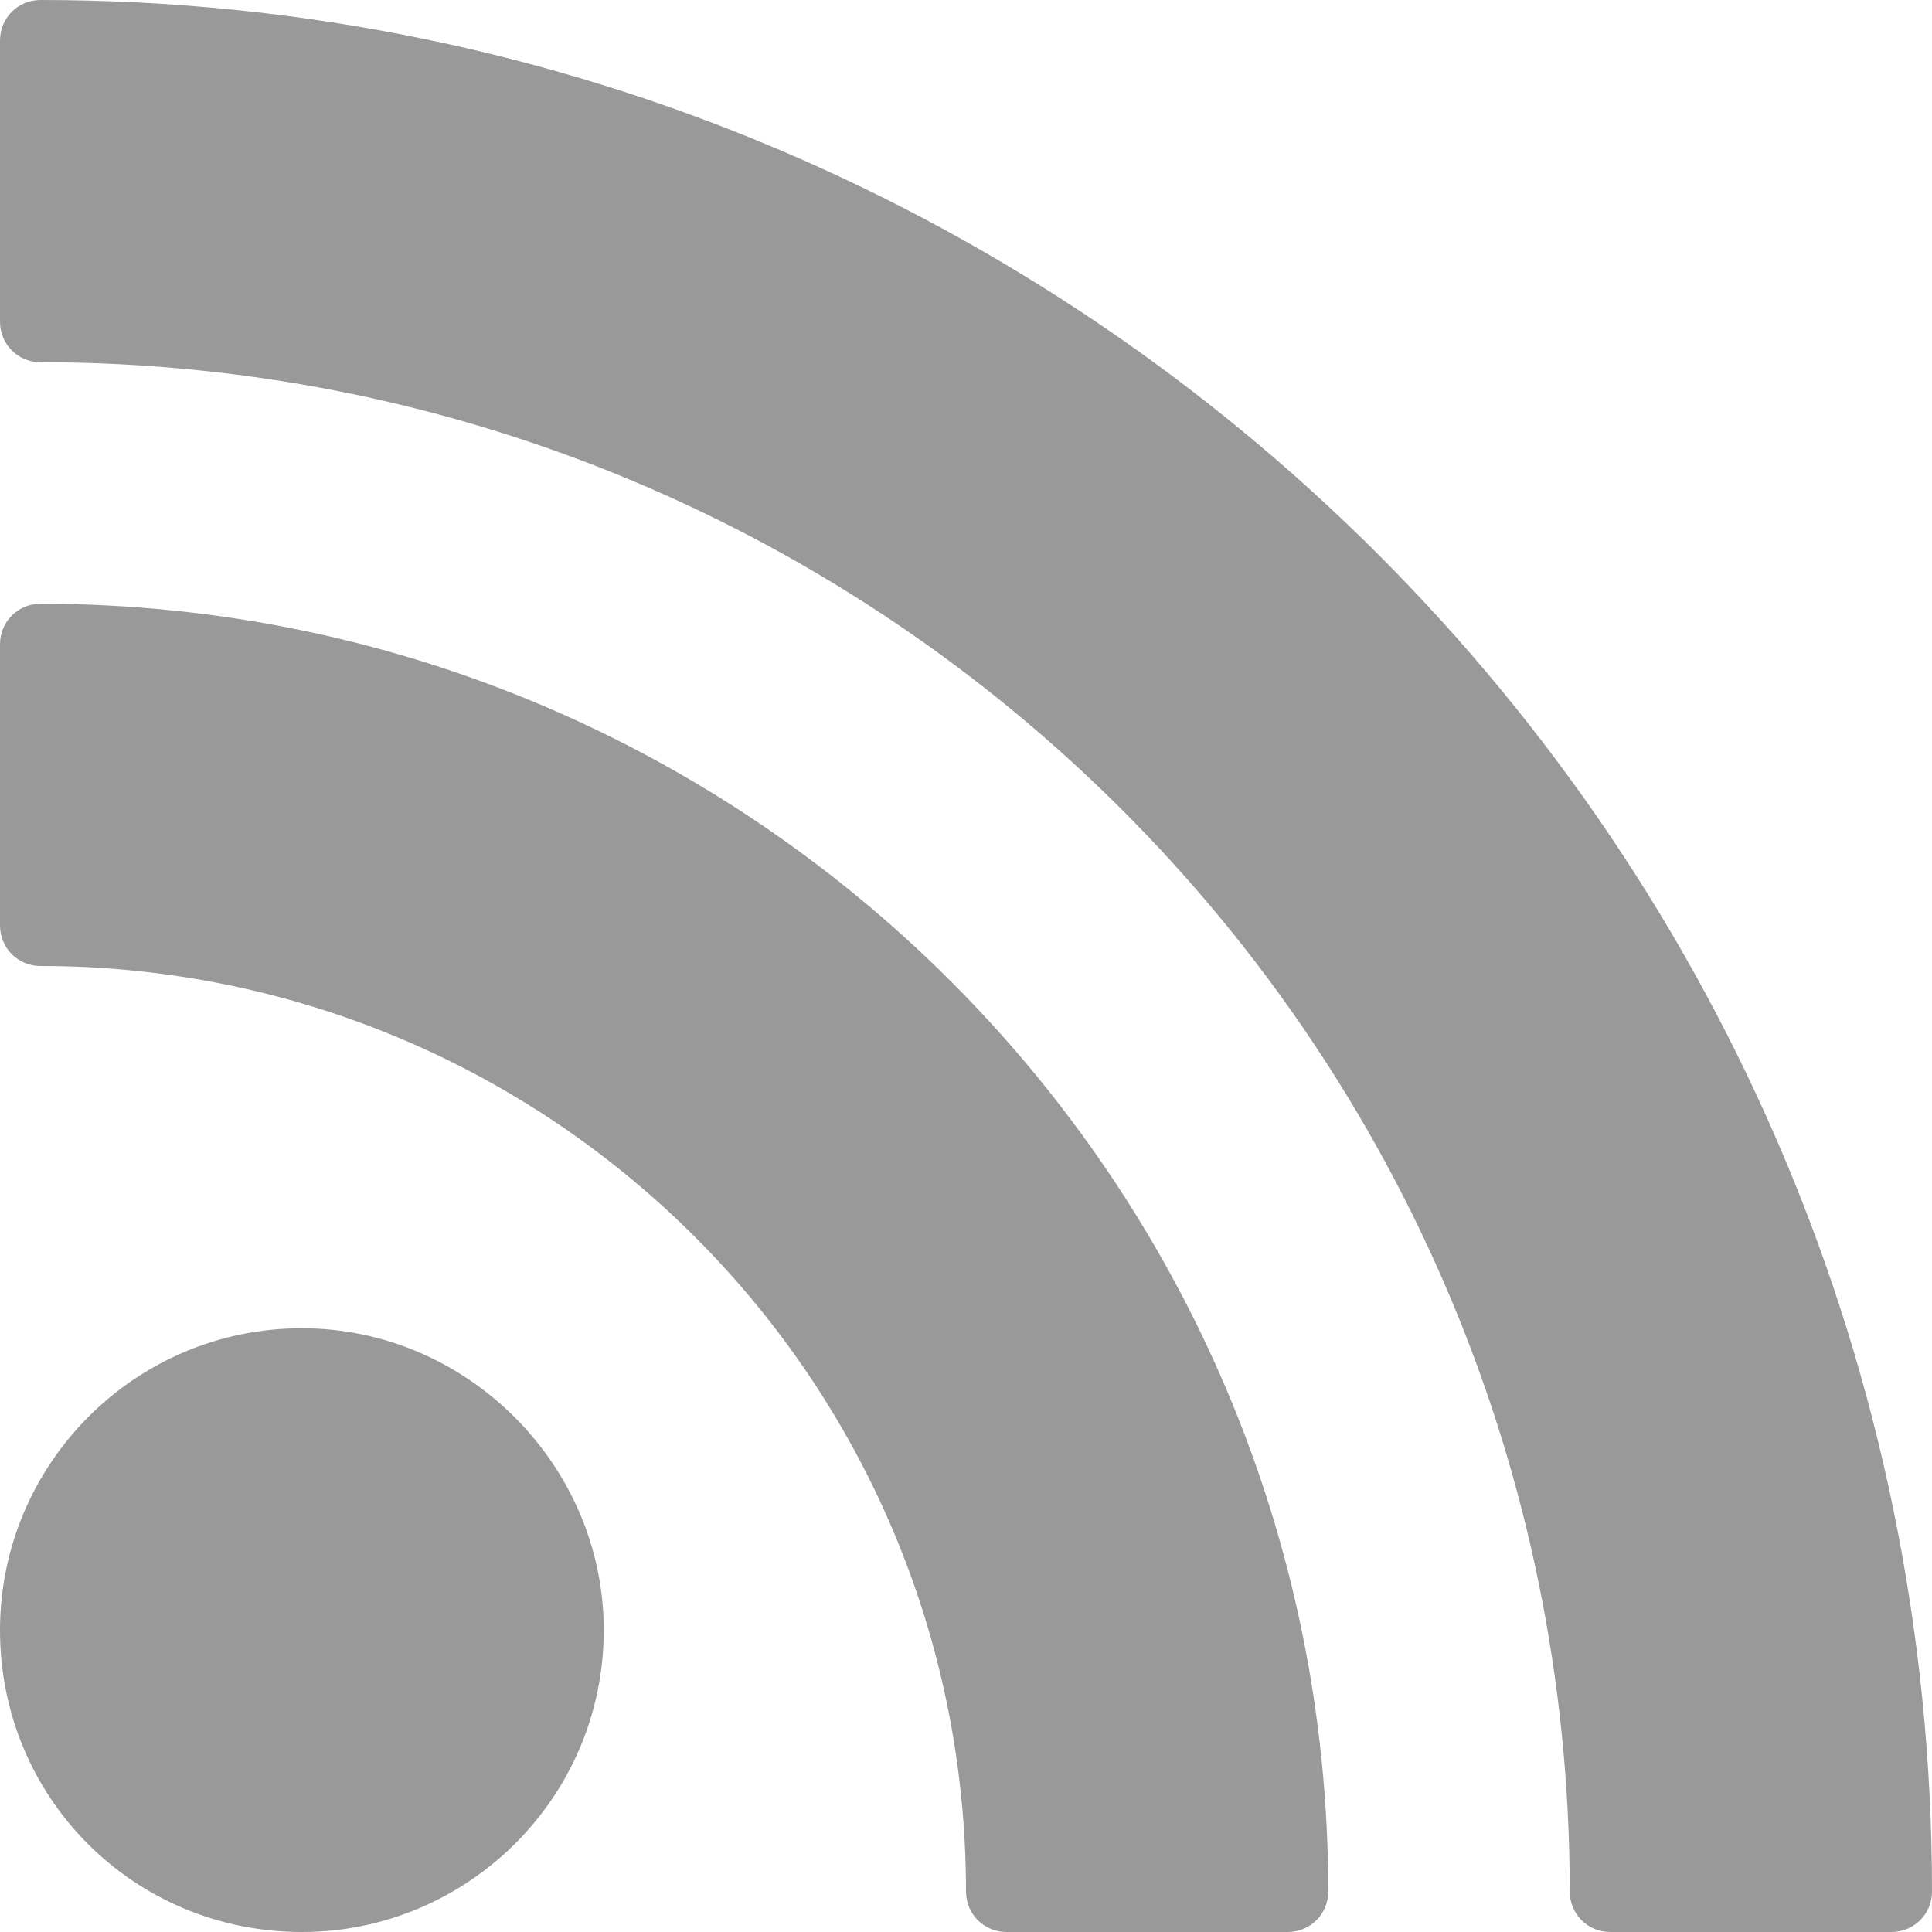
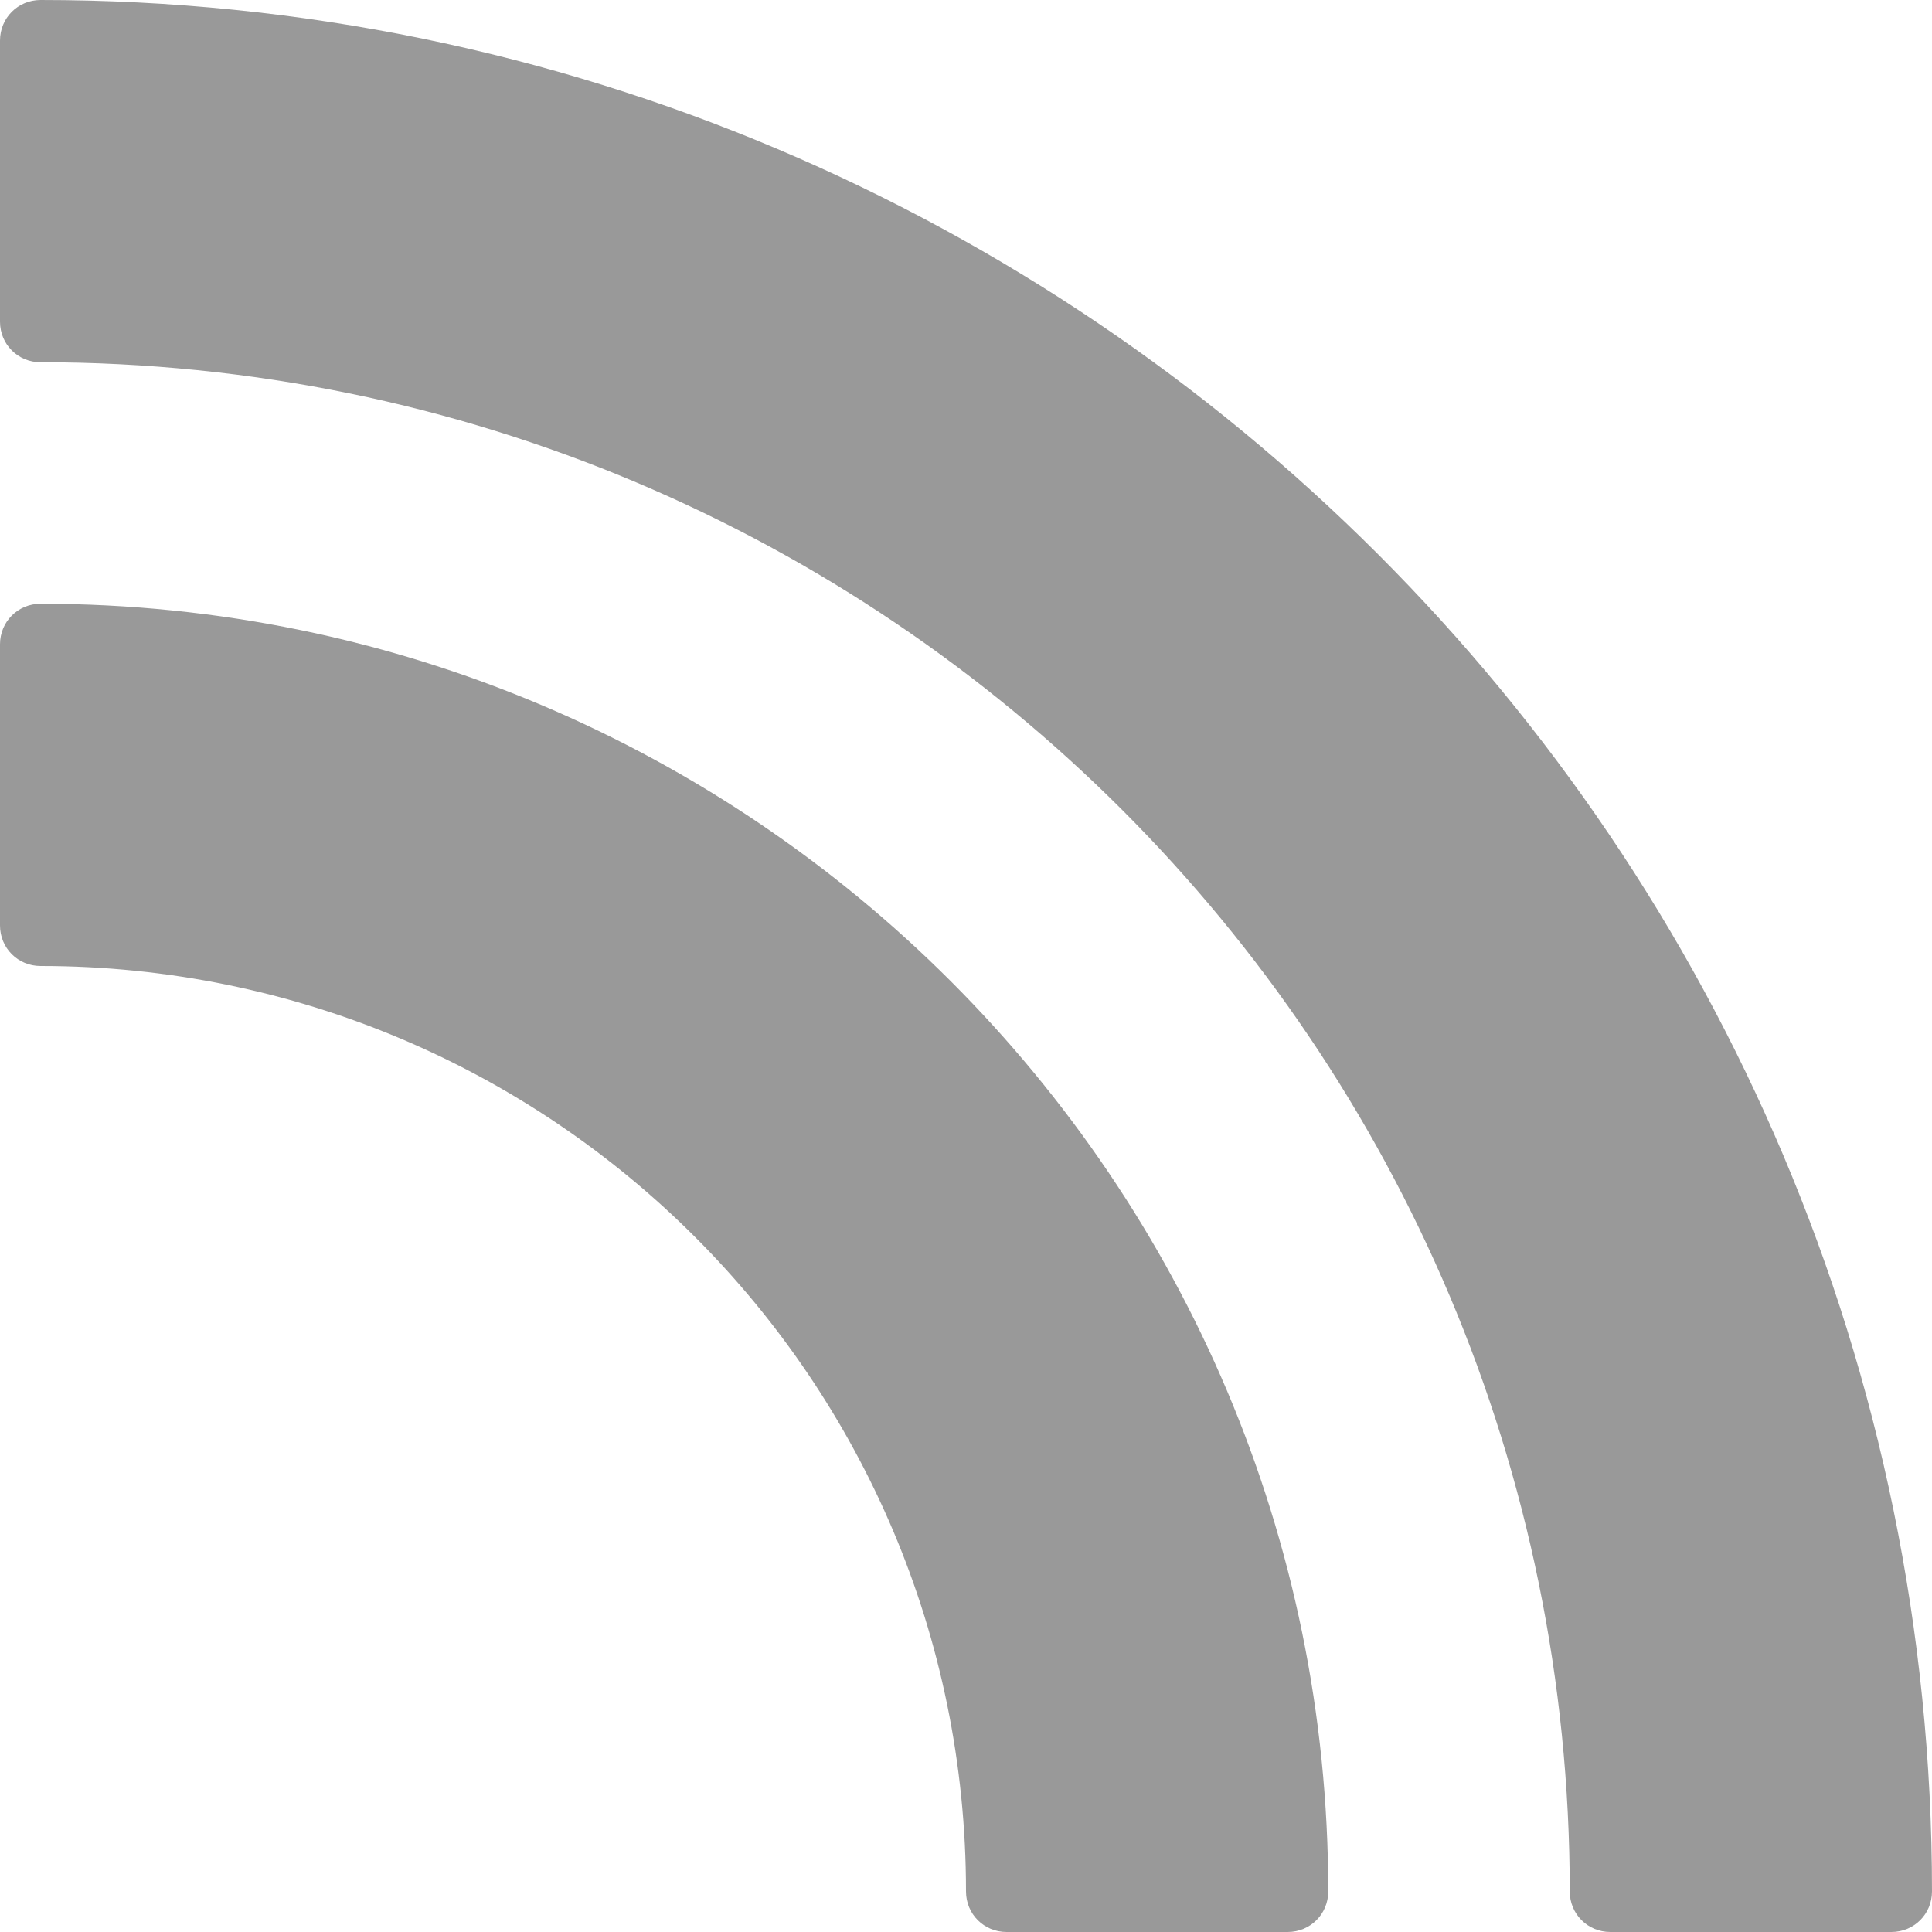
<svg xmlns="http://www.w3.org/2000/svg" xmlns:ns1="http://www.bohemiancoding.com/sketch/ns" viewBox="0 0 32 32">
-   <path d="M10 27c0-2.734-2.266-5-5-5-2.781 0-5 2.266-5 5 0 2.781 2.219 5 5 5 2.734 0 5-2.219 5-5zm22 4.328c0-17.297-14.031-31.328-31.328-31.328-.375 0-.672.297-.672.672v4.656c0 .375.297.672.672.672 14 0 25.328 11.328 25.328 25.328 0 .375.297.672.672.672h4.656c.375 0 .672-.297.672-.672zm-10 0c0-11.766-9.563-21.328-21.328-21.328-.375 0-.672.297-.672.672v4.656c0 .375.297.672.672.672 8.469 0 15.328 6.859 15.328 15.328 0 .375.297.672.672.672h4.656c.375 0 .672-.297.672-.672z" fill="#999" ns1:type="MSShapeGroup" />
+   <path d="M10 27zm22 4.328c0-17.297-14.031-31.328-31.328-31.328-.375 0-.672.297-.672.672v4.656c0 .375.297.672.672.672 14 0 25.328 11.328 25.328 25.328 0 .375.297.672.672.672h4.656c.375 0 .672-.297.672-.672zm-10 0c0-11.766-9.563-21.328-21.328-21.328-.375 0-.672.297-.672.672v4.656c0 .375.297.672.672.672 8.469 0 15.328 6.859 15.328 15.328 0 .375.297.672.672.672h4.656c.375 0 .672-.297.672-.672z" fill="#999" ns1:type="MSShapeGroup" />
</svg>